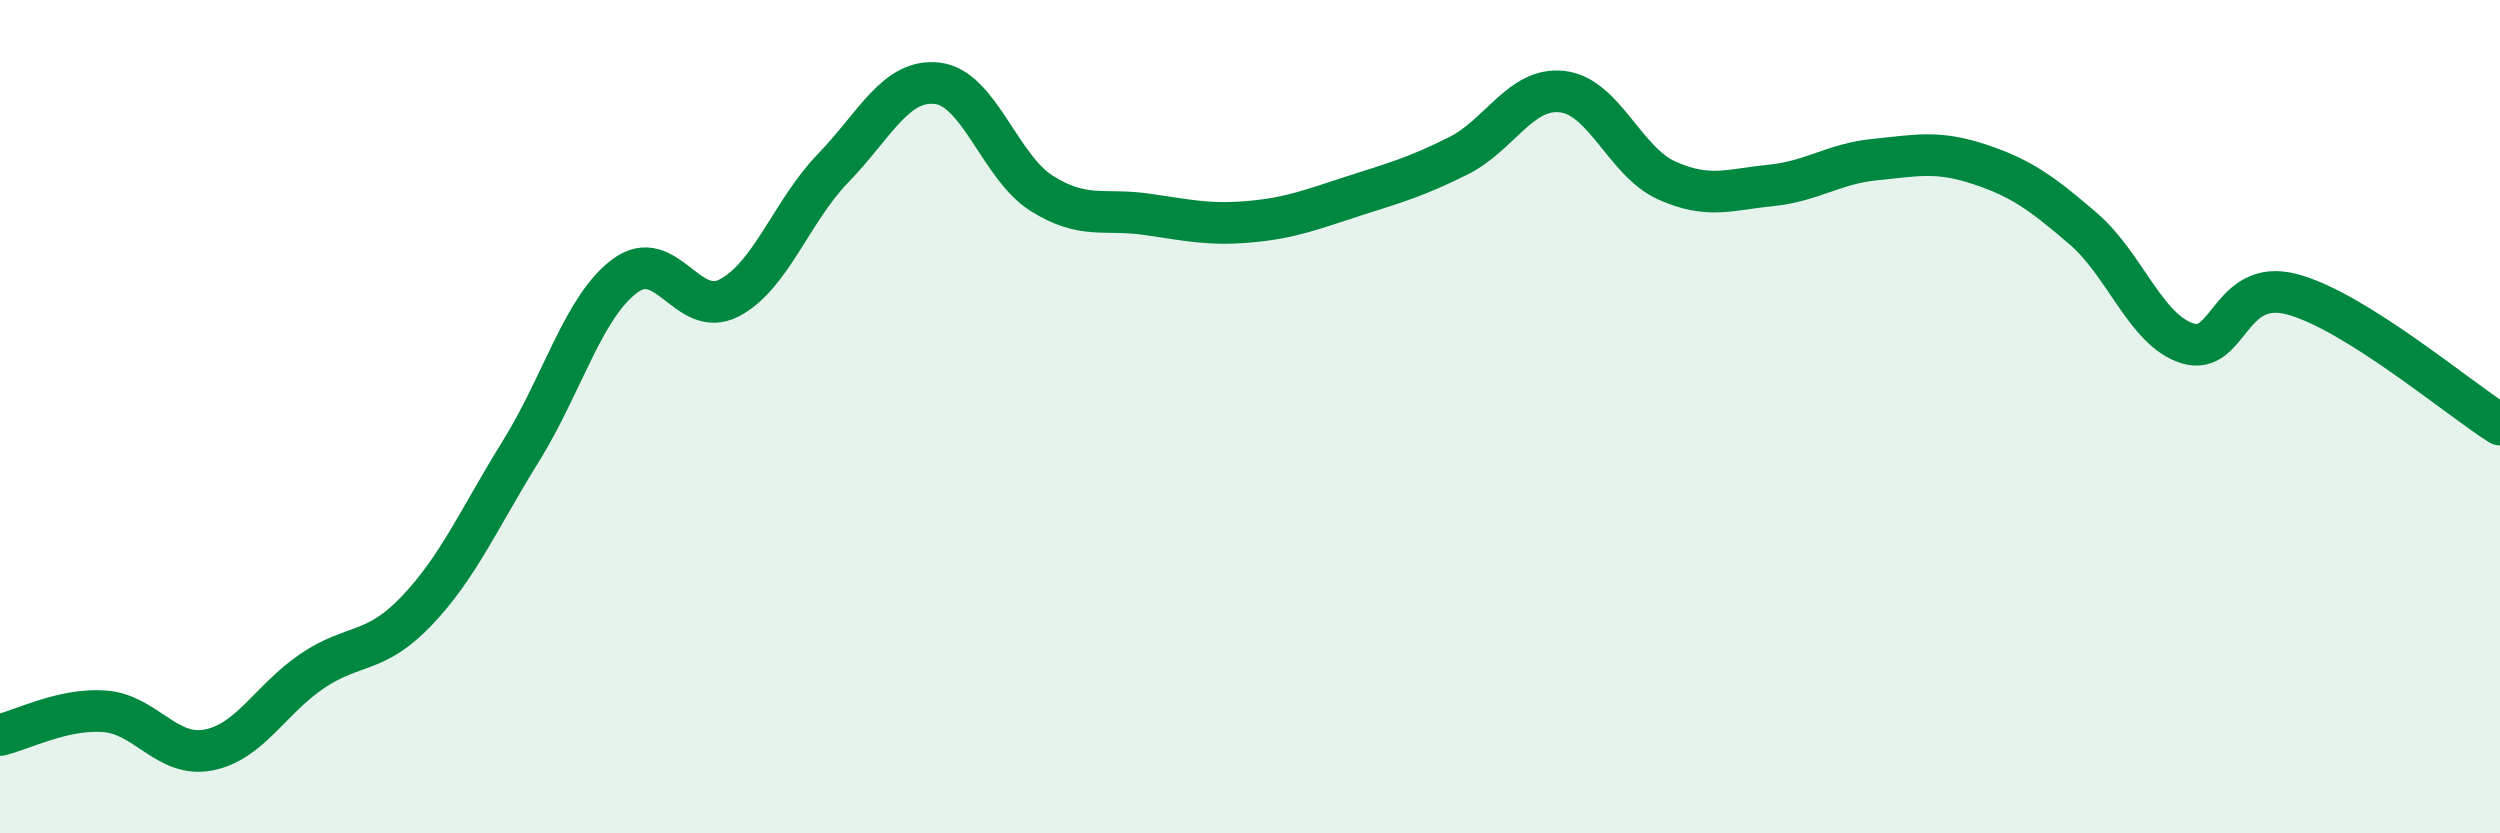
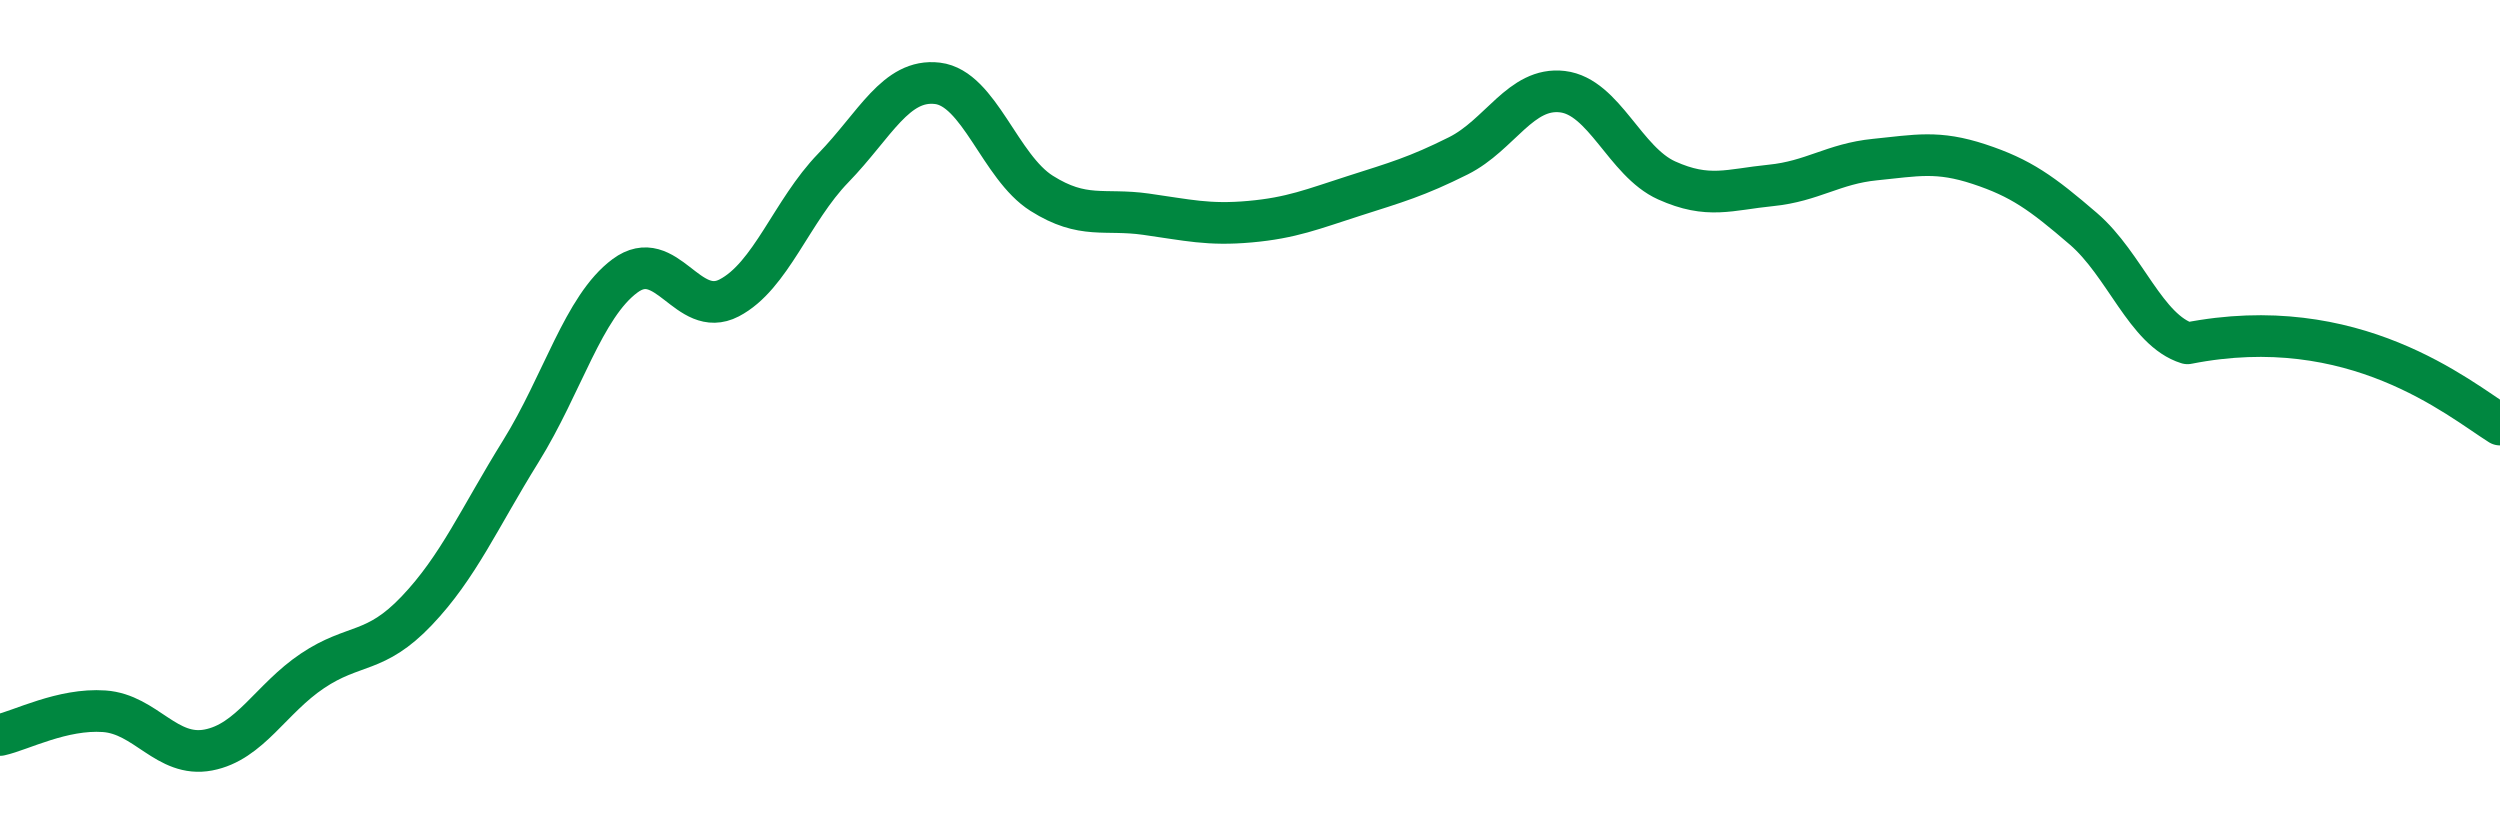
<svg xmlns="http://www.w3.org/2000/svg" width="60" height="20" viewBox="0 0 60 20">
-   <path d="M 0,17.64 C 0.5,17.53 1.5,17 2.5,17.07 C 3.5,17.14 4,18.19 5,18 C 6,17.81 6.5,16.77 7.5,16.1 C 8.5,15.43 9,15.71 10,14.66 C 11,13.61 11.5,12.44 12.5,10.83 C 13.5,9.22 14,7.36 15,6.62 C 16,5.88 16.5,7.67 17.5,7.15 C 18.5,6.63 19,5.06 20,4.03 C 21,3 21.5,1.88 22.5,2 C 23.5,2.12 24,4.01 25,4.64 C 26,5.27 26.5,5 27.5,5.14 C 28.5,5.28 29,5.41 30,5.32 C 31,5.23 31.5,5.02 32.5,4.7 C 33.5,4.38 34,4.24 35,3.74 C 36,3.24 36.5,2.08 37.5,2.2 C 38.5,2.32 39,3.88 40,4.33 C 41,4.78 41.5,4.55 42.5,4.45 C 43.5,4.35 44,3.93 45,3.83 C 46,3.73 46.5,3.61 47.5,3.94 C 48.5,4.27 49,4.63 50,5.49 C 51,6.35 51.5,7.93 52.5,8.24 C 53.5,8.55 53.5,6.67 55,7.06 C 56.5,7.45 59,9.56 60,10.19L60 20L0 20Z" fill="#008740" opacity="0.1" stroke-linecap="round" stroke-linejoin="round" />
-   <path d="M 0,17.64 C 0.5,17.53 1.5,17 2.5,17.07 C 3.5,17.14 4,18.19 5,18 C 6,17.81 6.5,16.77 7.5,16.1 C 8.5,15.43 9,15.71 10,14.66 C 11,13.61 11.5,12.44 12.5,10.83 C 13.5,9.22 14,7.36 15,6.62 C 16,5.88 16.5,7.67 17.5,7.15 C 18.5,6.63 19,5.06 20,4.03 C 21,3 21.5,1.88 22.5,2 C 23.5,2.12 24,4.01 25,4.64 C 26,5.27 26.5,5 27.5,5.14 C 28.5,5.28 29,5.41 30,5.32 C 31,5.23 31.5,5.02 32.5,4.7 C 33.5,4.38 34,4.24 35,3.74 C 36,3.24 36.5,2.08 37.5,2.2 C 38.5,2.32 39,3.88 40,4.33 C 41,4.78 41.5,4.55 42.5,4.45 C 43.5,4.35 44,3.93 45,3.83 C 46,3.73 46.5,3.61 47.5,3.94 C 48.5,4.27 49,4.63 50,5.49 C 51,6.35 51.5,7.93 52.5,8.24 C 53.5,8.55 53.5,6.67 55,7.06 C 56.5,7.45 59,9.56 60,10.19" stroke="#008740" stroke-width="1" fill="none" stroke-linecap="round" stroke-linejoin="round" />
+   <path d="M 0,17.64 C 0.5,17.53 1.5,17 2.5,17.07 C 3.5,17.14 4,18.19 5,18 C 6,17.81 6.5,16.77 7.5,16.1 C 8.5,15.43 9,15.71 10,14.66 C 11,13.61 11.5,12.44 12.5,10.83 C 13.5,9.22 14,7.36 15,6.62 C 16,5.88 16.5,7.67 17.5,7.15 C 18.5,6.63 19,5.06 20,4.03 C 21,3 21.5,1.88 22.5,2 C 23.5,2.12 24,4.01 25,4.64 C 26,5.27 26.5,5 27.5,5.14 C 28.5,5.28 29,5.41 30,5.32 C 31,5.23 31.5,5.02 32.5,4.7 C 33.5,4.38 34,4.24 35,3.74 C 36,3.24 36.5,2.08 37.5,2.2 C 38.5,2.32 39,3.88 40,4.33 C 41,4.78 41.5,4.55 42.5,4.45 C 43.5,4.35 44,3.93 45,3.83 C 46,3.73 46.5,3.61 47.5,3.94 C 48.5,4.27 49,4.63 50,5.49 C 51,6.35 51.5,7.93 52.5,8.24 C 56.5,7.45 59,9.56 60,10.19" stroke="#008740" stroke-width="1" fill="none" stroke-linecap="round" stroke-linejoin="round" />
</svg>